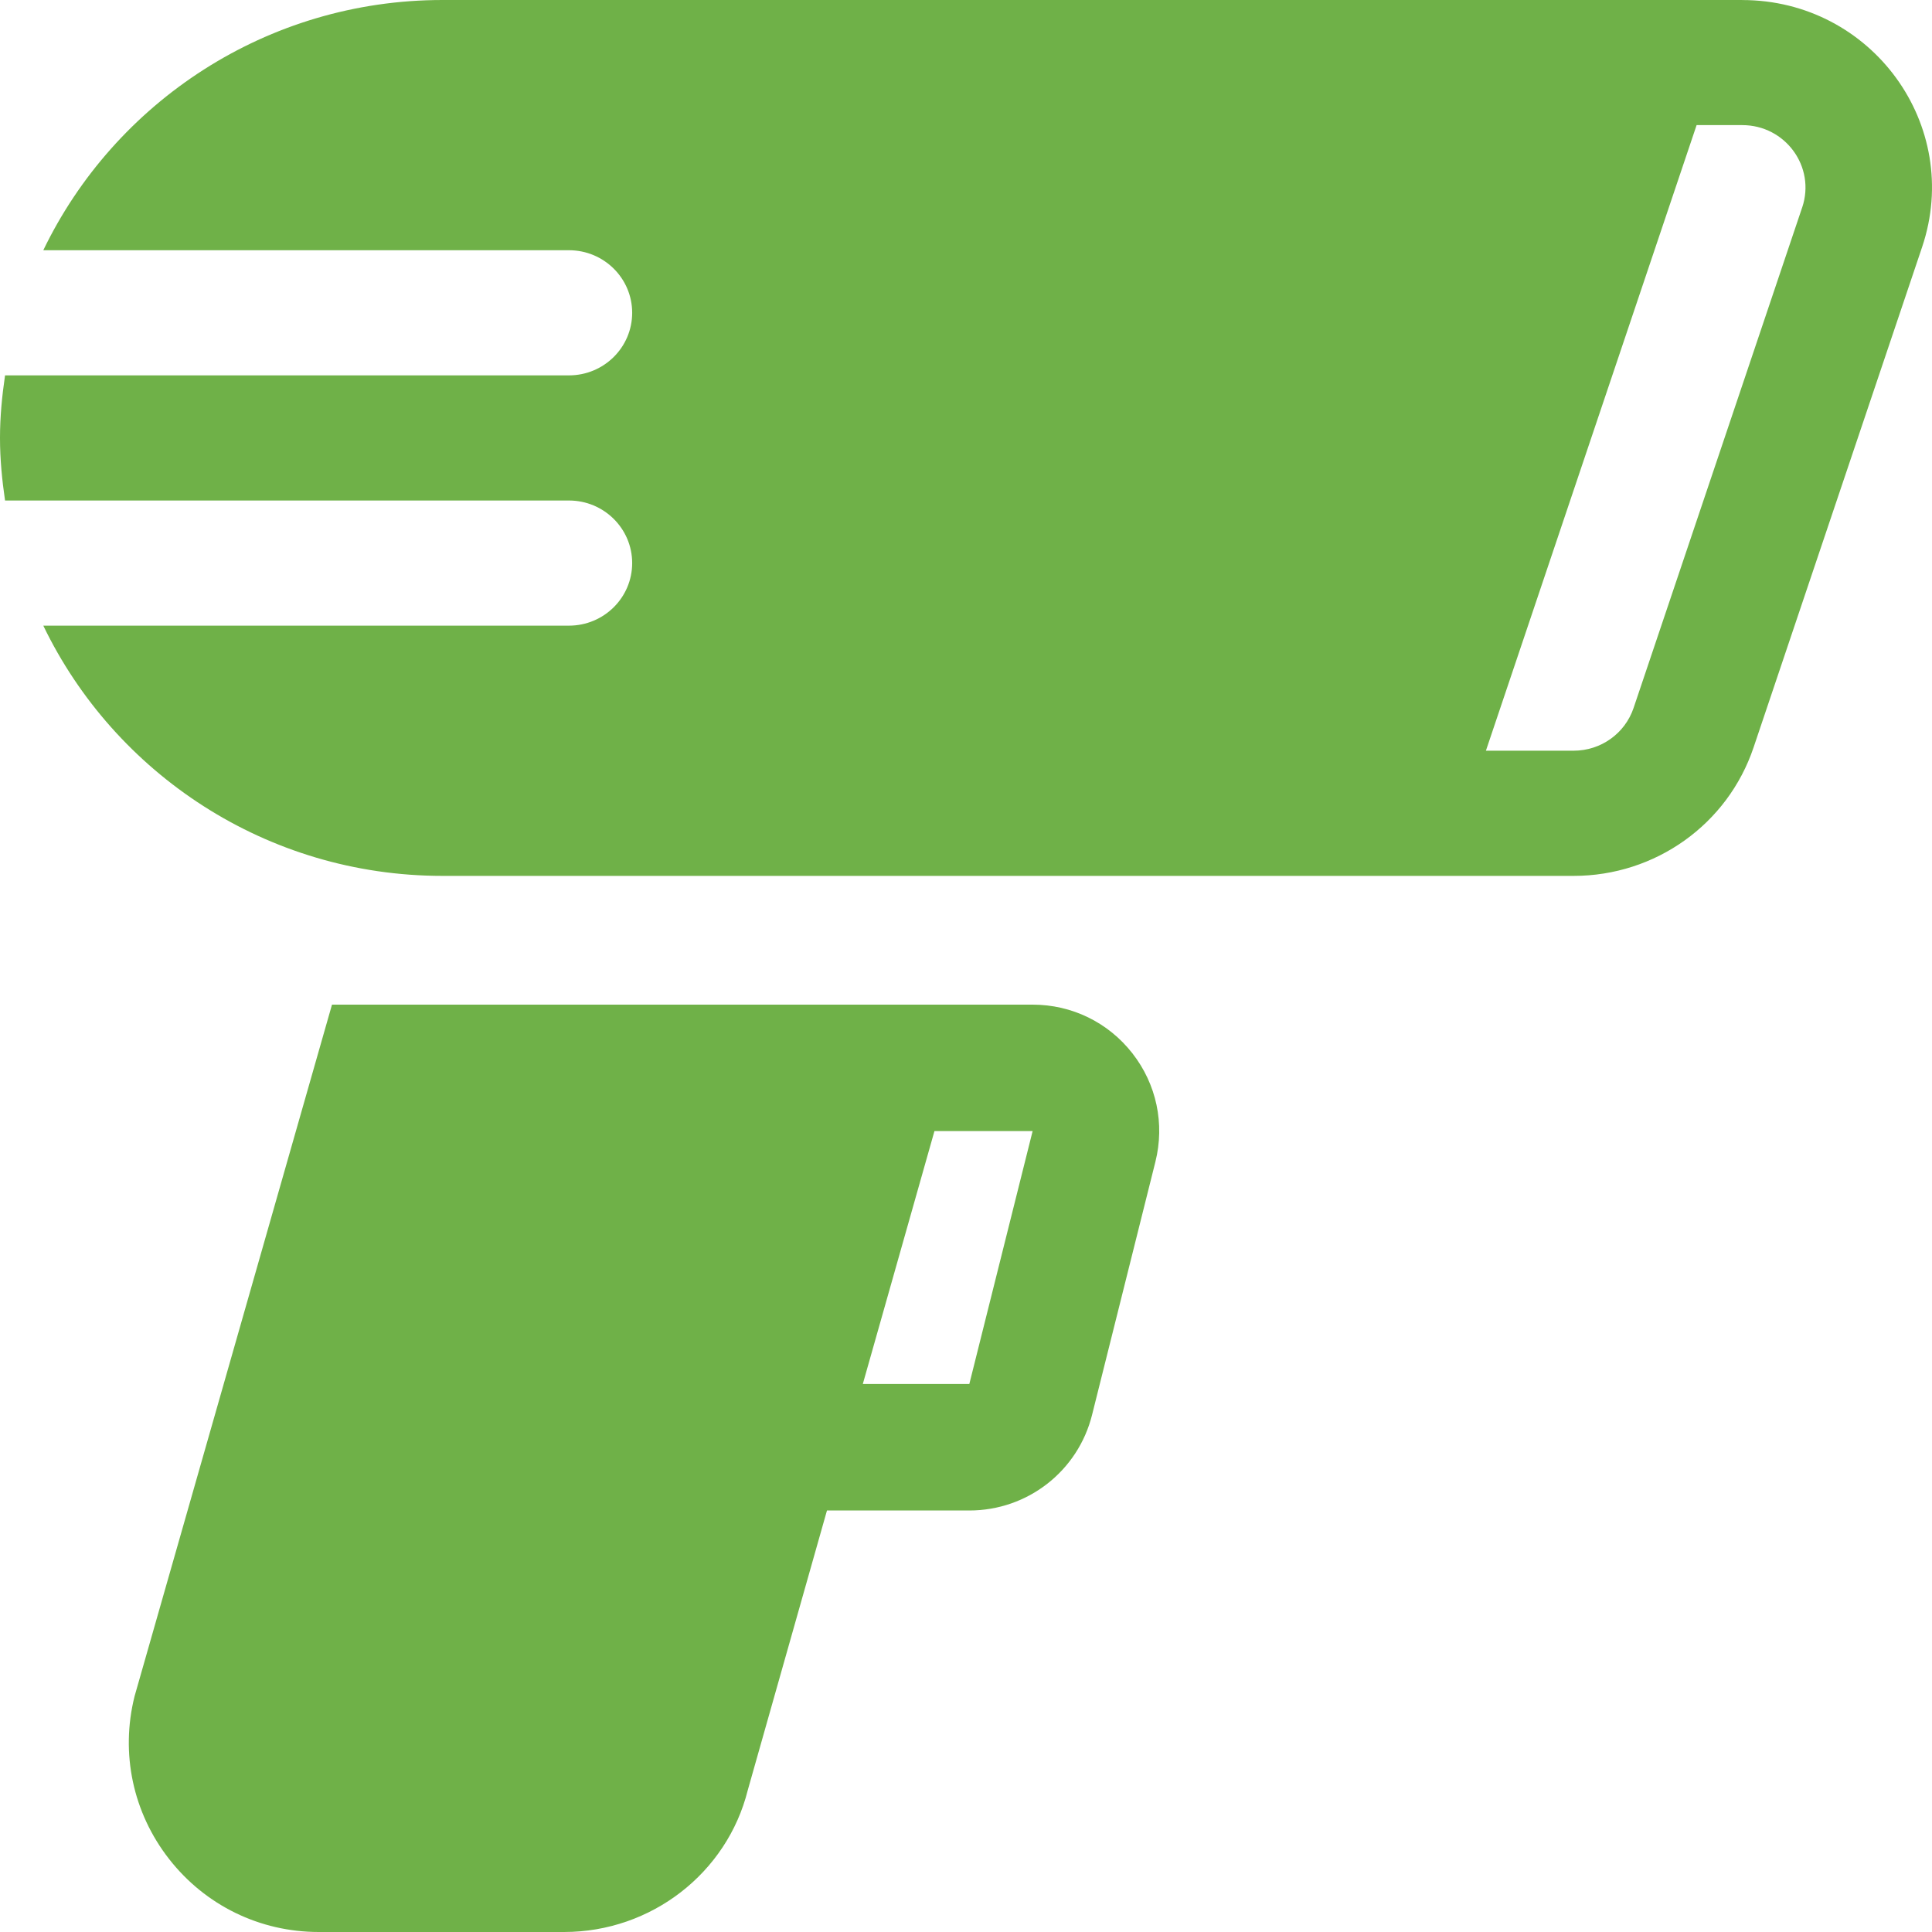
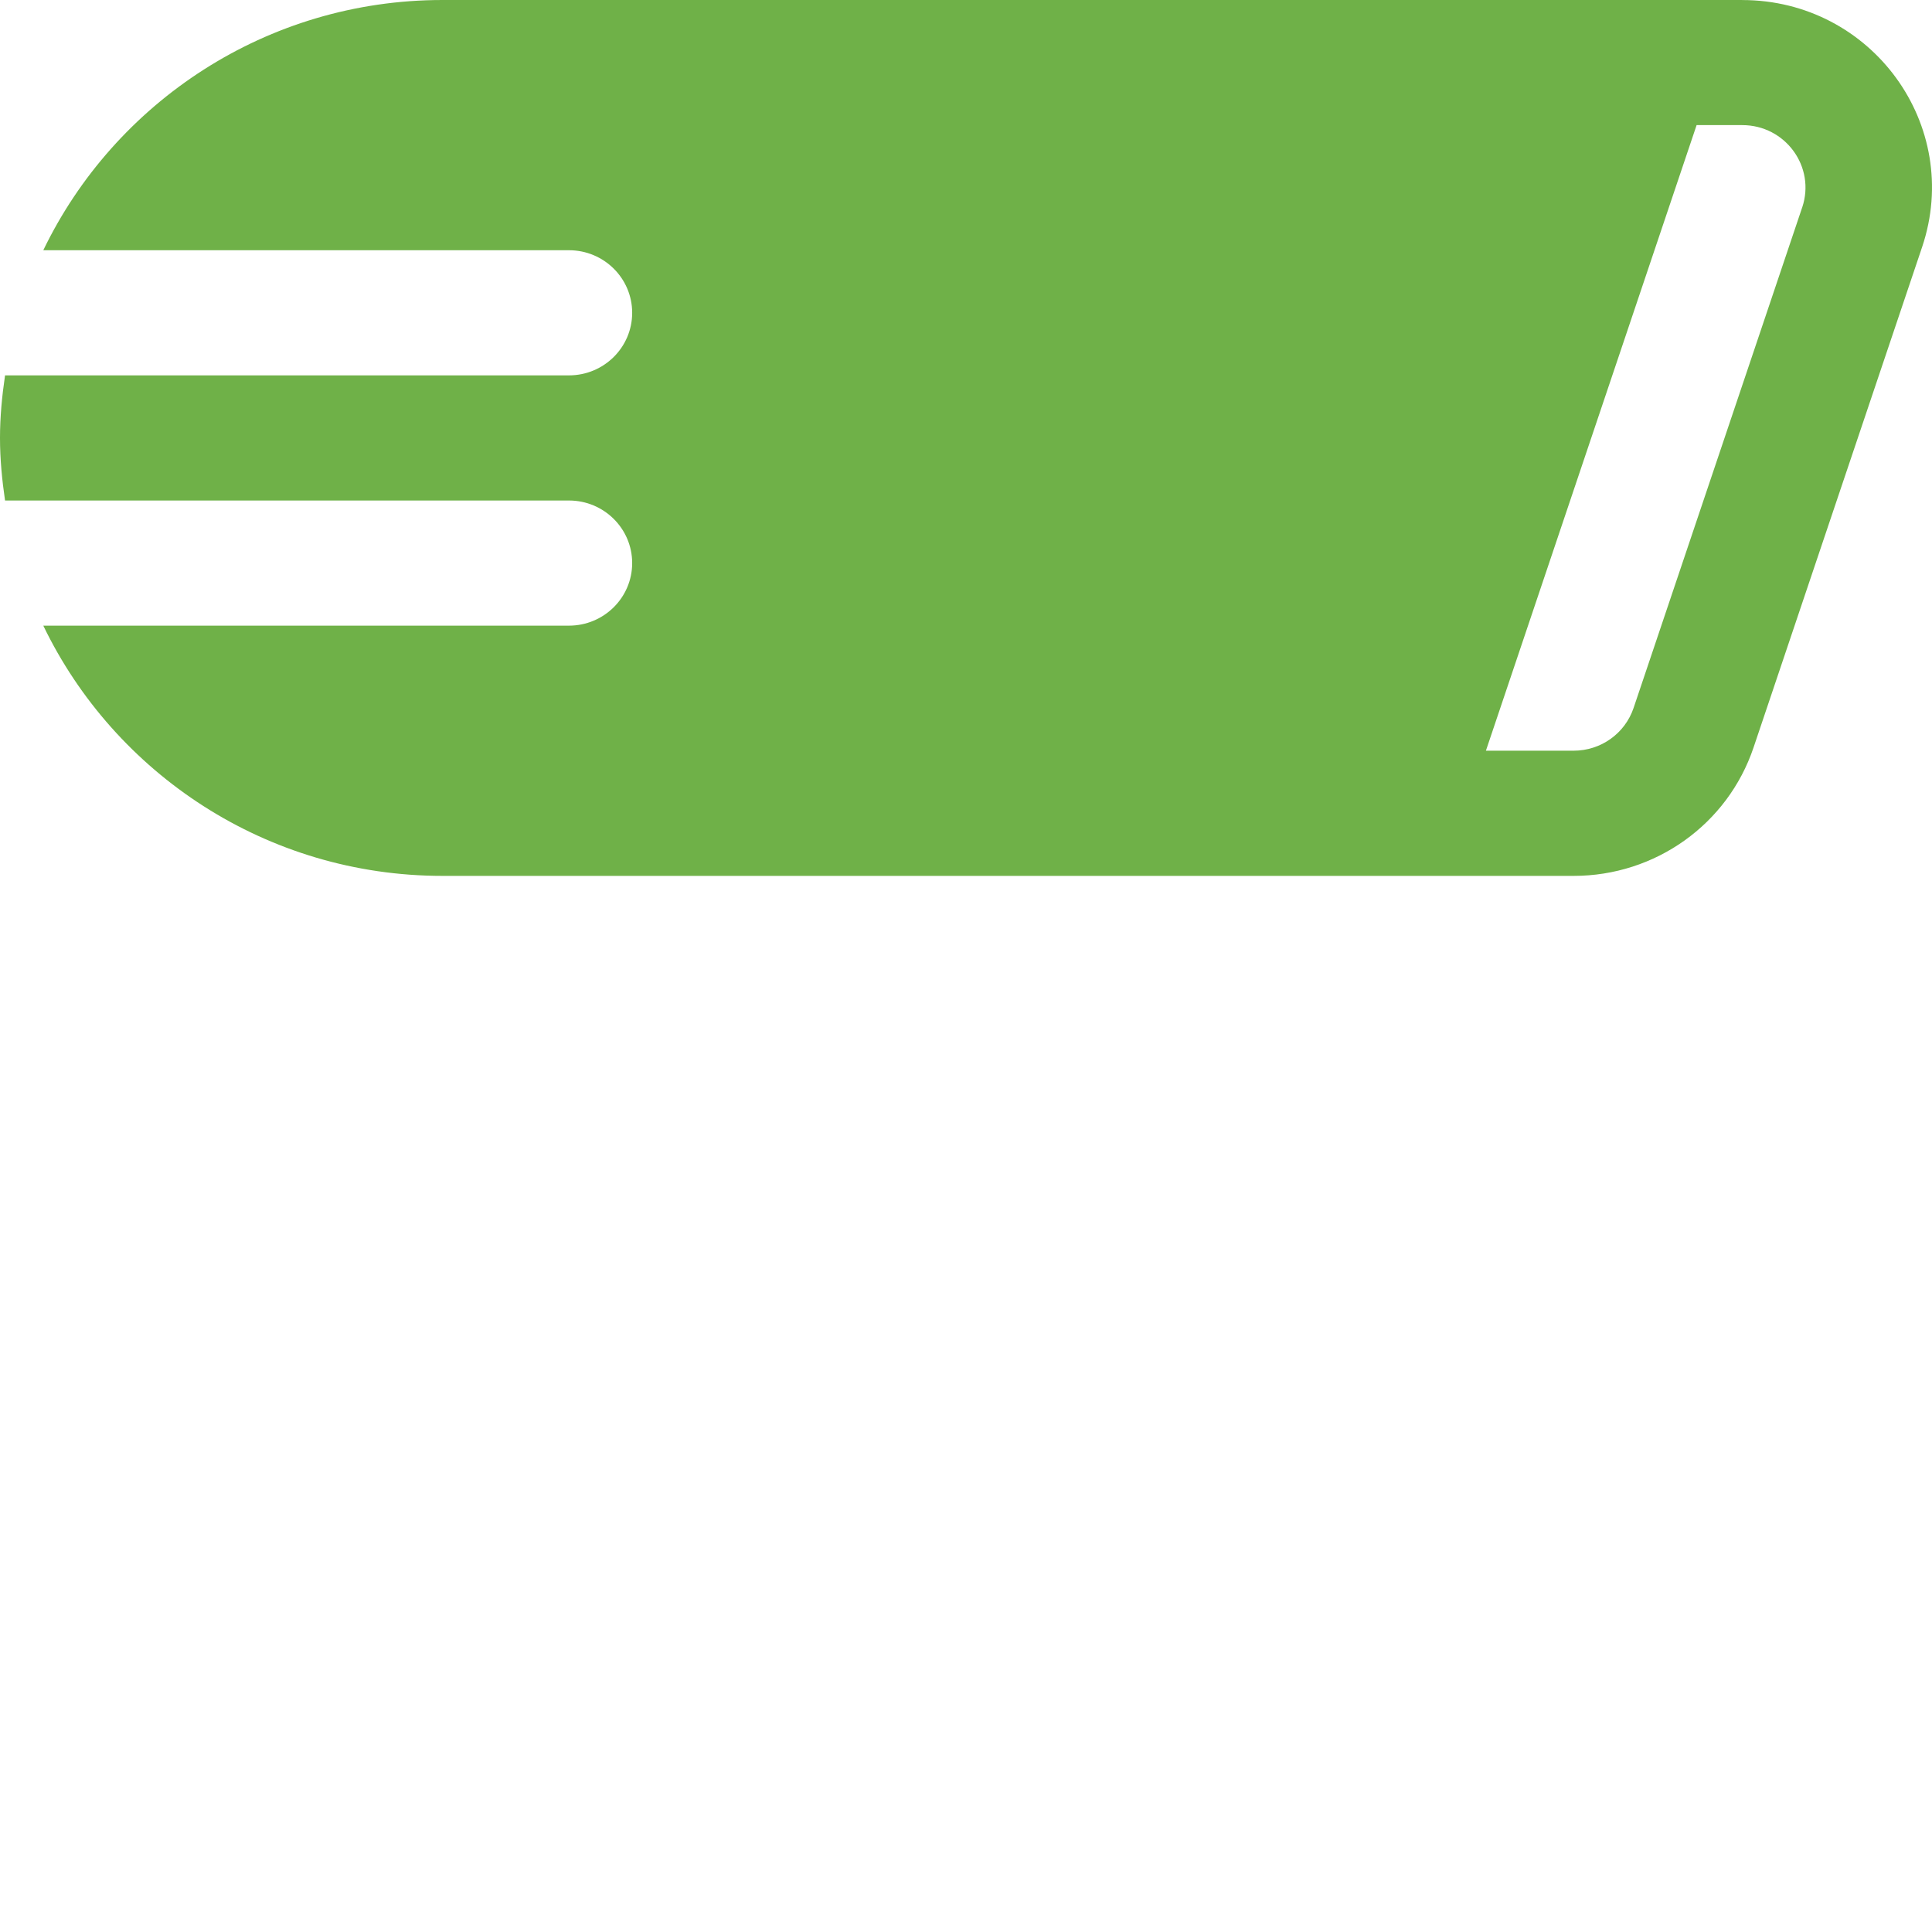
<svg xmlns="http://www.w3.org/2000/svg" height="75" viewBox="0 0 75 75" width="75">
  <g fill="#6fb148">
    <path d="m67.632 0h-50.453c-6.836 0-12.734 3.981-15.498 9.714h20.406c1.355 0 2.454 1.087 2.454 2.429s-1.099 2.429-2.454 2.429h-21.891c-.116.795-.196 1.602-.196 2.429 0 .827.08 1.633.196 2.429h21.891c1.355 0 2.454 1.087 2.454 2.429 0 1.341-1.099 2.429-2.454 2.429h-20.406c2.764 5.733 8.662 9.714 15.498 9.714h43.909c3.175 0 5.98-2.003 6.984-4.982l6.544-19.428c1.59-4.724-1.953-9.59-6.984-9.59zm2.328 8.054-6.544 19.428c-.335.993-1.27 1.66-2.328 1.66h-3.405l8.179-24.285h1.771c1.678 0 2.858 1.621 2.328 3.197z" />
-     <path d="m43.959 40.889c-.937-1.2-2.35-1.889-3.874-1.889h-27.197l-7.665 26.851c-.553 2.215-.064 4.518 1.342 6.317 1.406 1.799 3.523 2.832 5.809 2.832h9.523c3.389 0 6.329-2.293 7.131-5.505l3.075-10.858h5.526c2.262 0 4.221-1.529 4.766-3.717l2.457-9.818c.369-1.476.045-3.012-.892-4.212zm-6.33 12.838h-4.135l2.781-9.818h3.811z" />
  </g>
</svg>